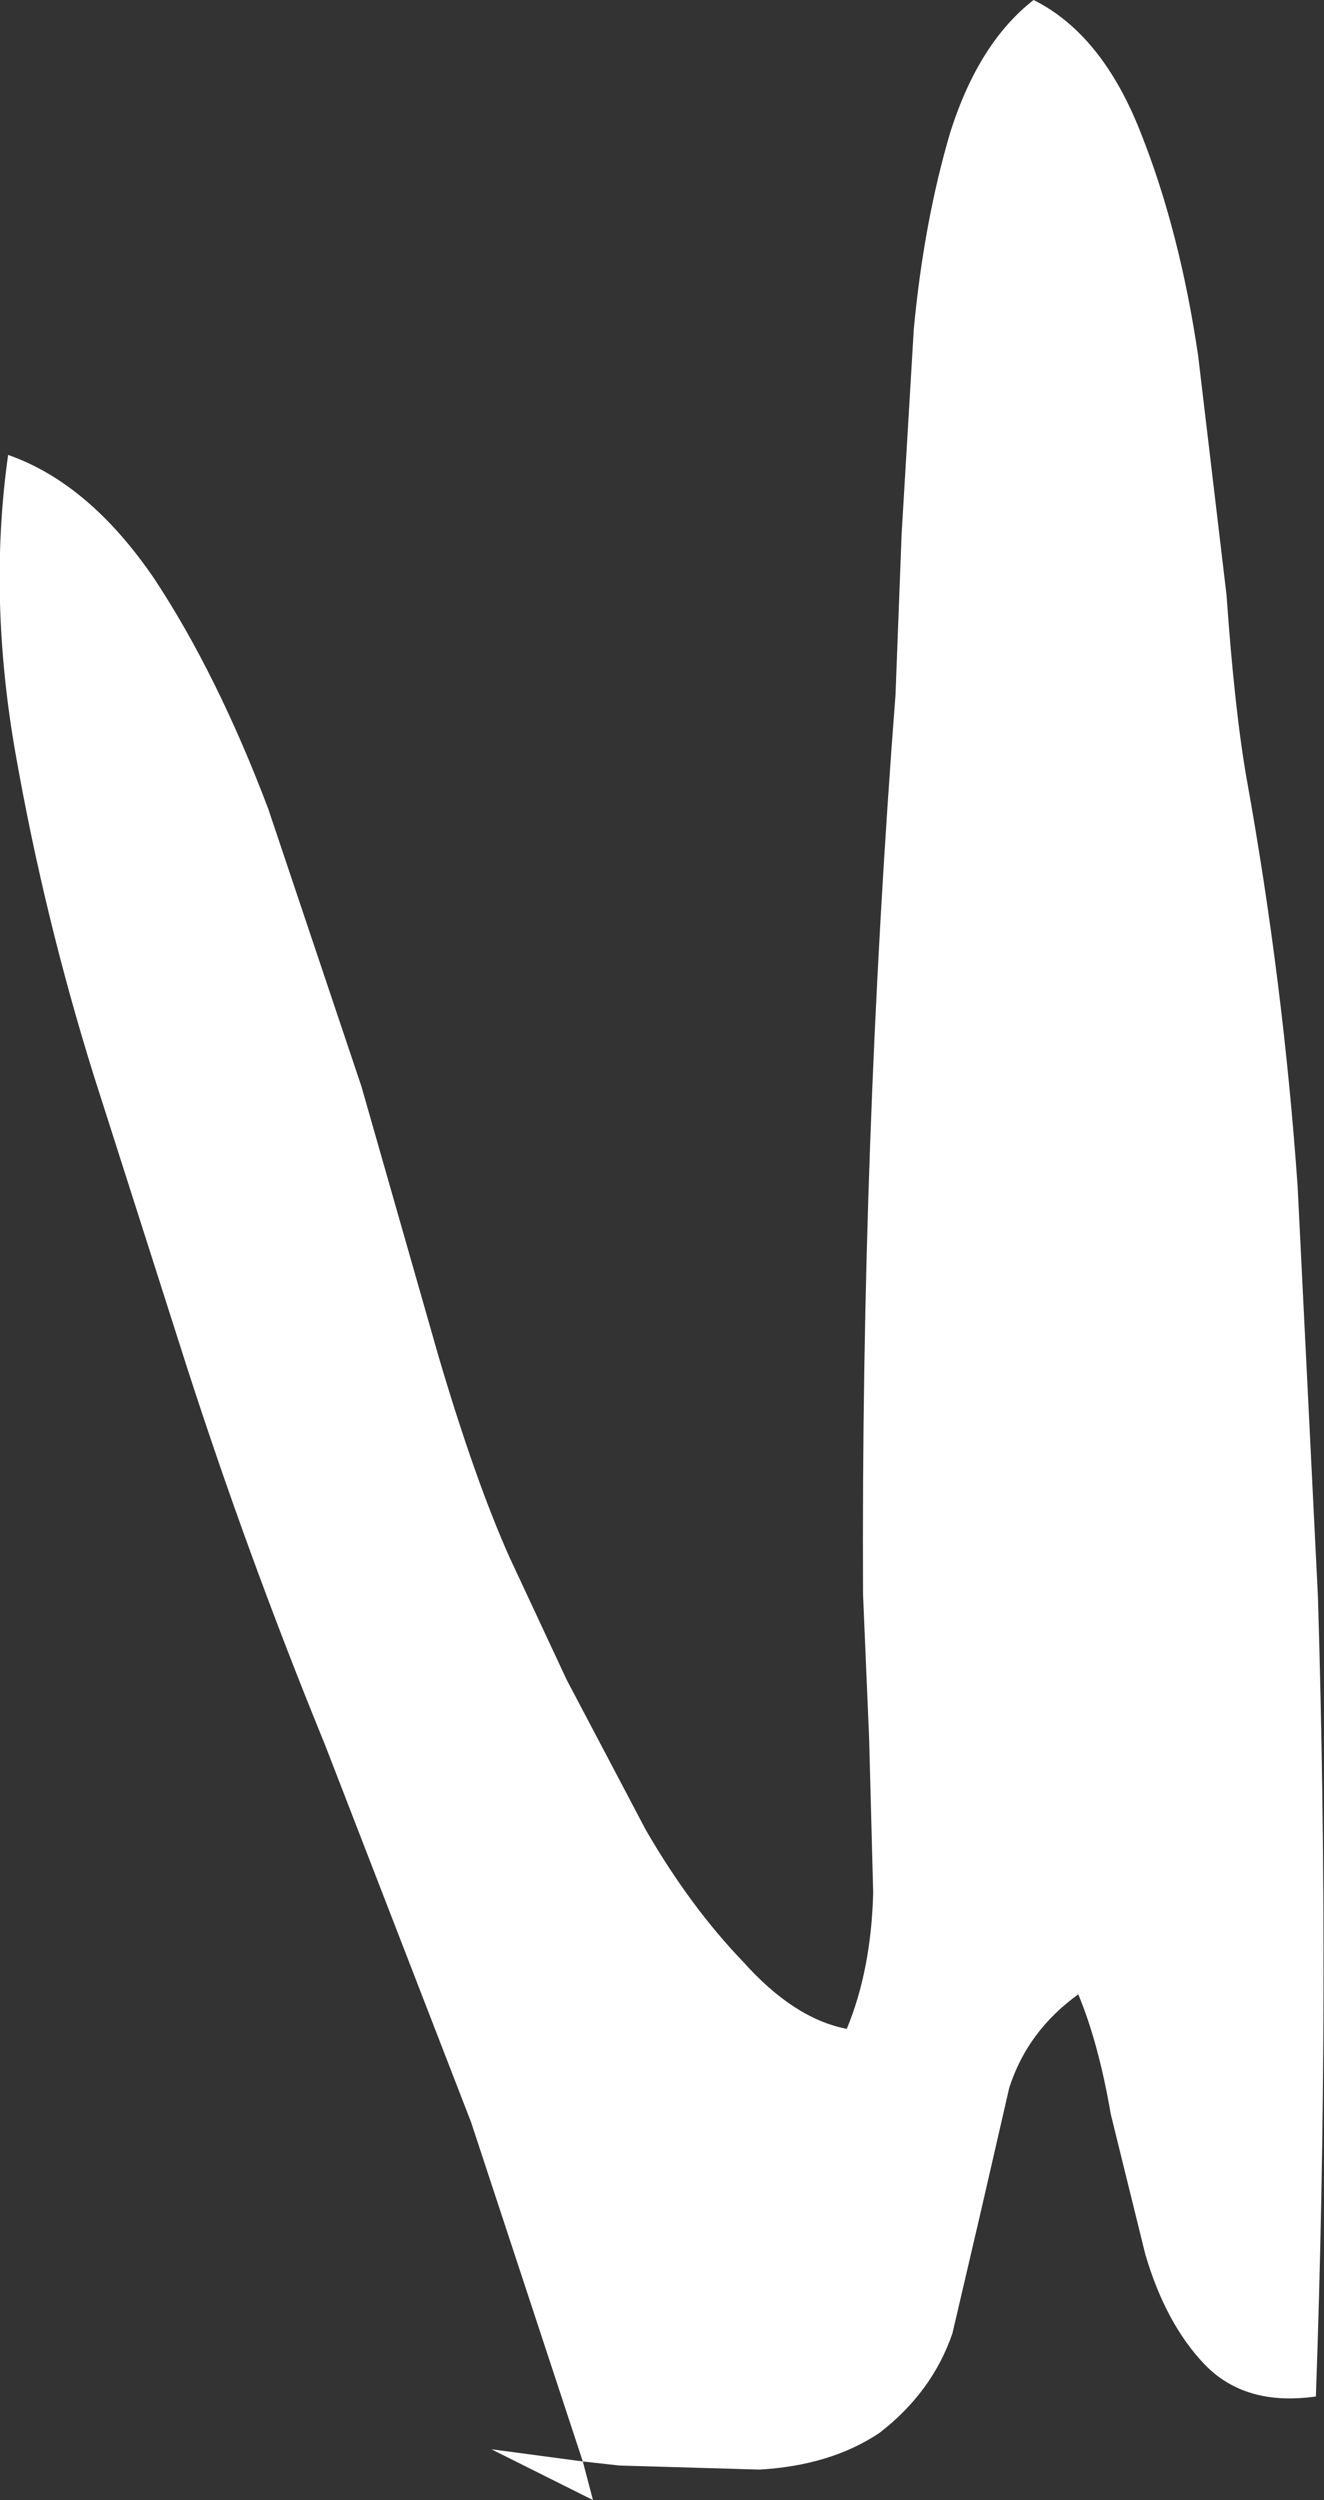
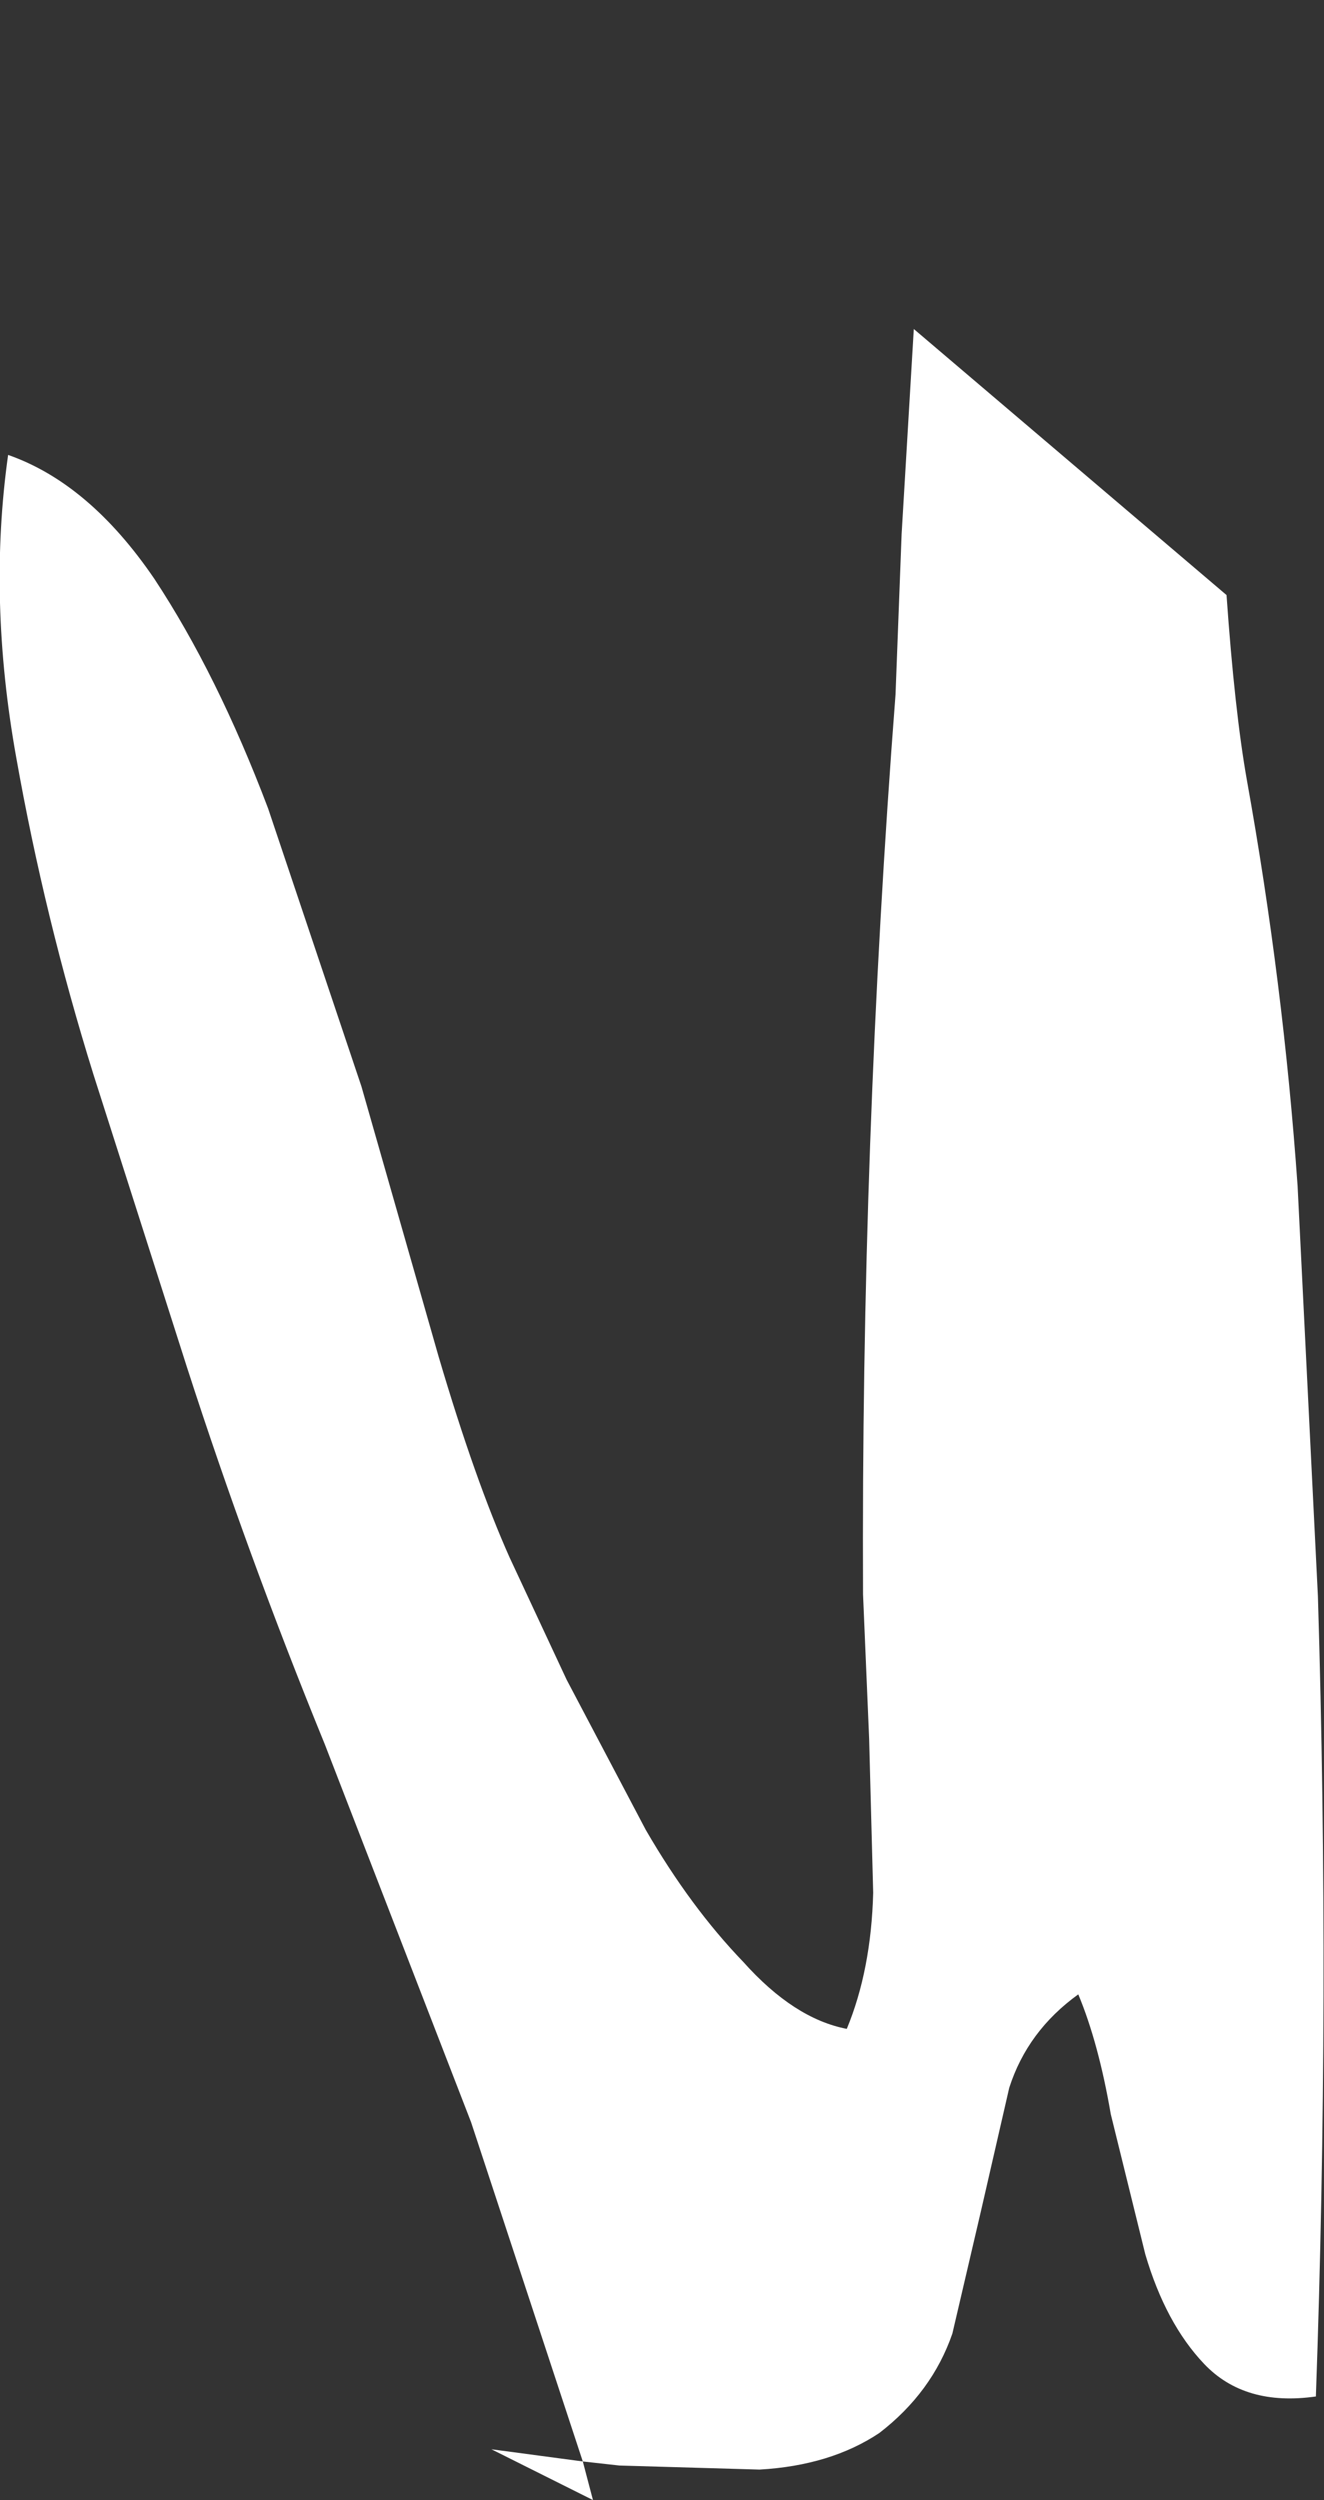
<svg xmlns="http://www.w3.org/2000/svg" height="61.55px" width="32.6px">
  <rect width="100%" height="100%" fill="#333333" stroke="none" />
  <g transform="matrix(1.0, 0.0, 0.0, 1.0, 0.2, 0.0)">
-     <path d="M30.5 19.2 Q31.4 24.2 31.75 29.2 L32.25 39.3 Q32.55 49.15 32.2 59.0 30.45 59.25 29.45 58.2 28.5 57.2 28.0 55.5 L27.15 52.05 Q26.85 50.3 26.35 49.1 25.1 50.0 24.65 51.4 L23.95 54.45 23.25 57.45 Q22.75 58.9 21.45 59.9 20.25 60.7 18.5 60.8 L15.05 60.7 14.15 60.6 14.4 61.55 11.9 60.3 14.15 60.6 11.4 52.25 7.8 42.95 Q5.9 38.3 4.4 33.65 L2.1 26.45 Q0.9 22.6 0.2 18.65 -0.5 14.75 0.0 11.2 2.0 11.9 3.6 14.25 5.15 16.6 6.4 19.9 L8.7 26.75 10.6 33.4 Q11.5 36.45 12.35 38.35 L13.75 41.35 15.7 45.05 Q16.8 46.95 18.1 48.3 19.35 49.7 20.65 49.95 21.25 48.5 21.3 46.6 L21.2 42.8 21.05 39.25 Q21.0 28.15 21.85 17.1 L22.0 13.15 22.3 8.1 Q22.55 5.45 23.2 3.25 23.9 1.05 25.25 0.0 26.95 0.85 27.9 3.3 28.85 5.7 29.3 8.75 L30.0 14.65 Q30.2 17.5 30.5 19.2" fill="#ffffff" fill-rule="evenodd" stroke="none" />
+     <path d="M30.5 19.2 Q31.4 24.2 31.75 29.2 L32.25 39.3 Q32.55 49.15 32.2 59.0 30.45 59.25 29.45 58.2 28.5 57.2 28.0 55.5 L27.15 52.05 Q26.85 50.3 26.35 49.1 25.1 50.0 24.65 51.4 L23.95 54.45 23.25 57.45 Q22.75 58.9 21.45 59.9 20.25 60.7 18.5 60.8 L15.05 60.7 14.15 60.6 14.4 61.55 11.9 60.3 14.15 60.6 11.4 52.25 7.8 42.95 Q5.9 38.3 4.4 33.65 L2.1 26.45 Q0.9 22.6 0.2 18.65 -0.5 14.75 0.0 11.2 2.0 11.9 3.6 14.25 5.15 16.6 6.4 19.9 L8.7 26.75 10.6 33.4 Q11.5 36.45 12.35 38.35 L13.75 41.35 15.7 45.05 Q16.8 46.95 18.1 48.3 19.35 49.7 20.65 49.95 21.25 48.5 21.3 46.6 L21.2 42.8 21.05 39.25 Q21.0 28.15 21.85 17.1 L22.0 13.15 22.3 8.1 L30.0 14.65 Q30.2 17.5 30.5 19.2" fill="#ffffff" fill-rule="evenodd" stroke="none" />
  </g>
</svg>